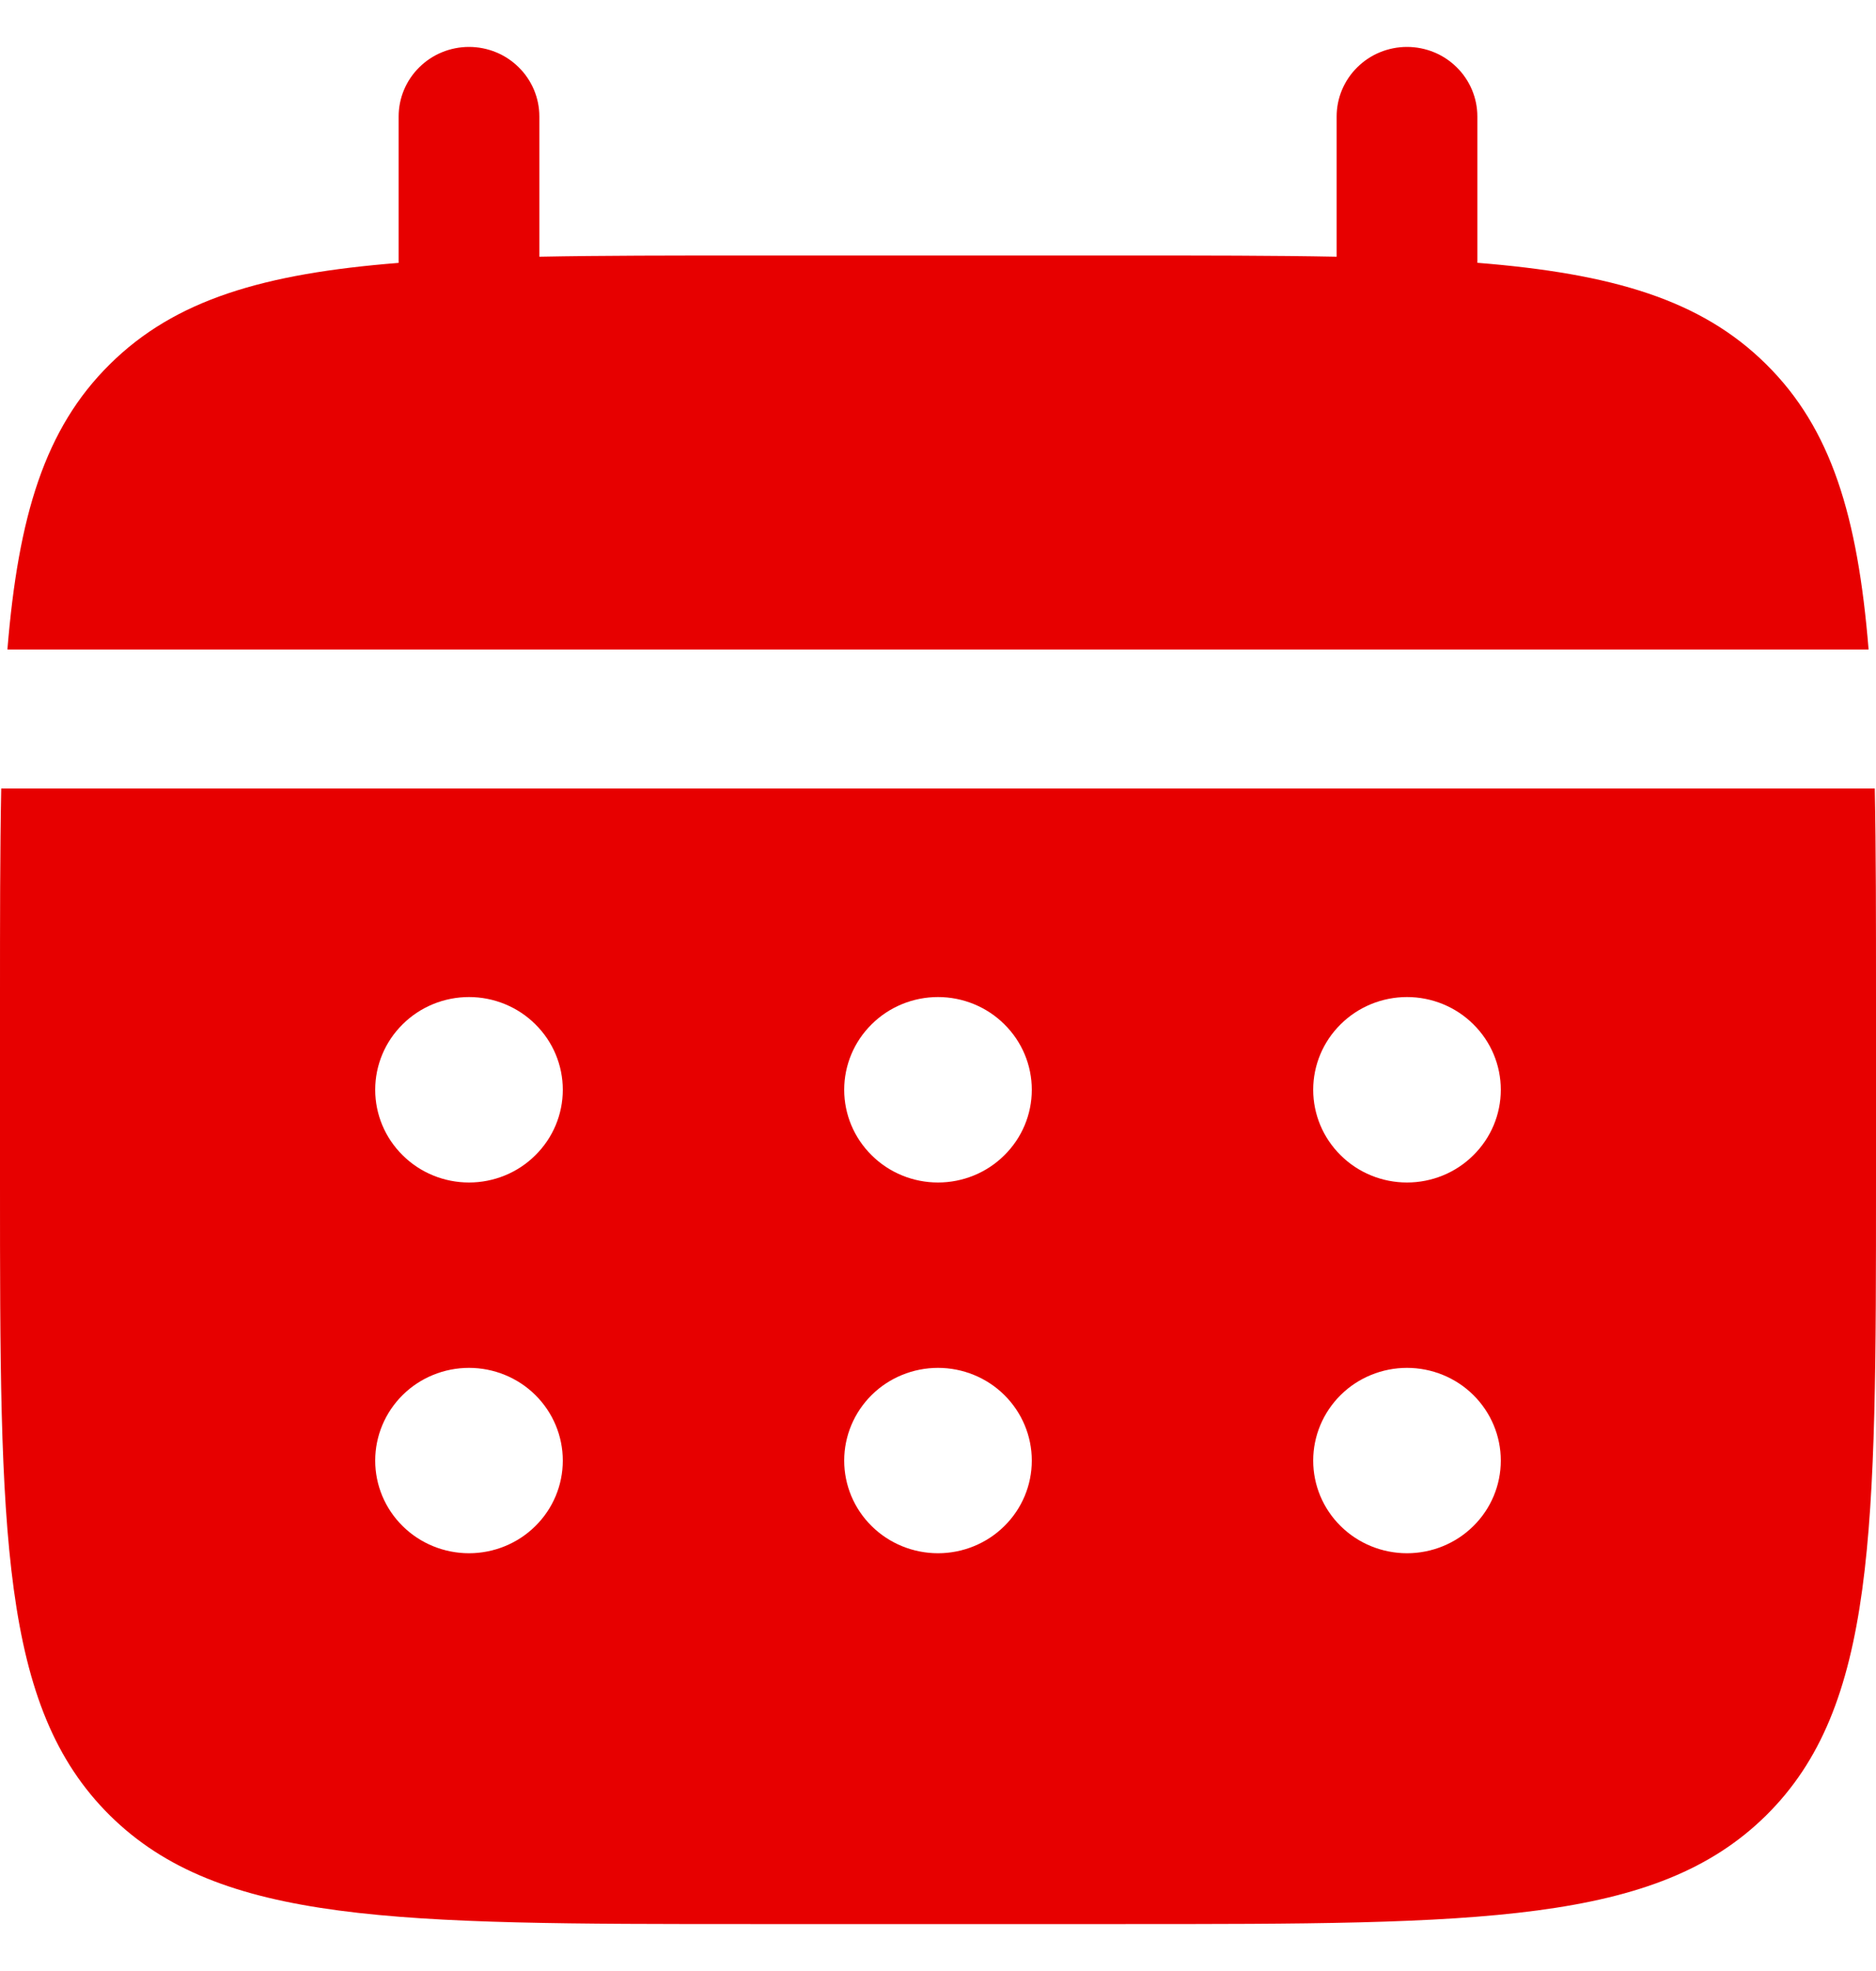
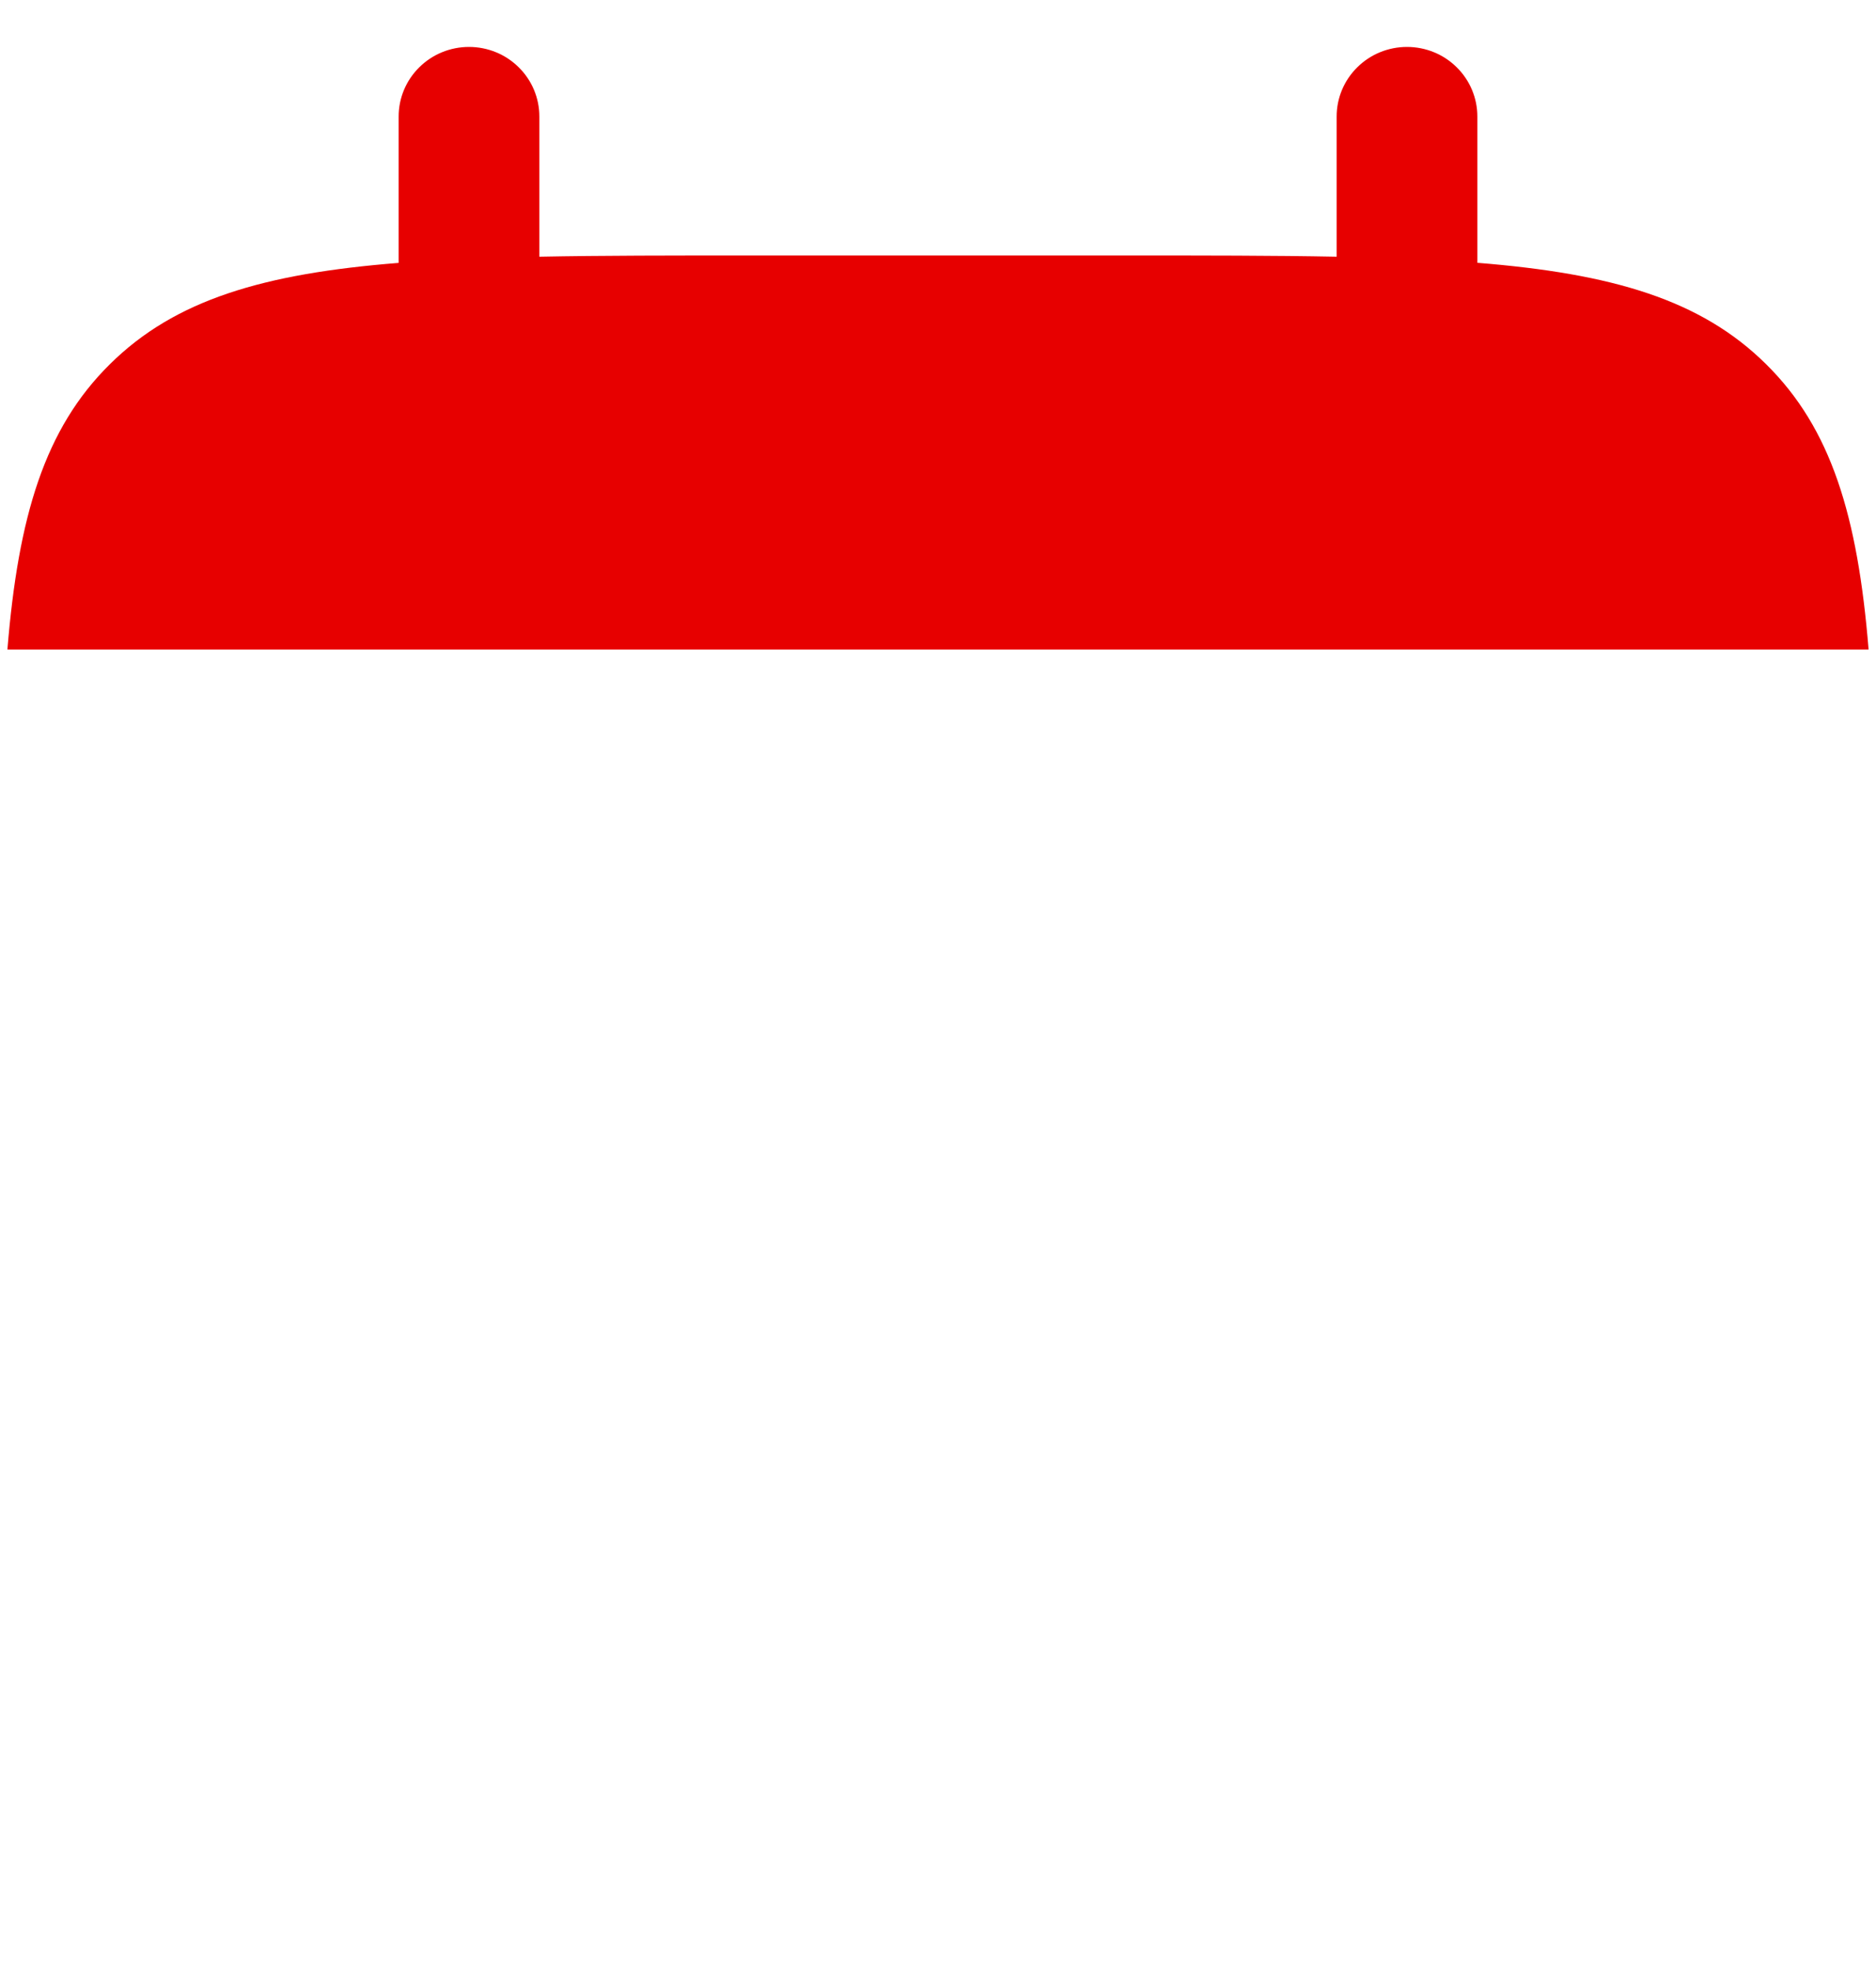
<svg xmlns="http://www.w3.org/2000/svg" width="20" height="21" viewBox="0 0 20 21" fill="none">
  <path d="M5.53 0.717C5.671 0.856 5.75 1.044 5.75 1.241V2.735C6.415 2.722 7.161 2.722 8 2.722H12C12.839 2.722 13.585 2.722 14.25 2.735V1.241C14.25 1.044 14.329 0.856 14.47 0.717C14.61 0.578 14.801 0.5 15 0.5C15.199 0.5 15.39 0.578 15.53 0.717C15.671 0.856 15.75 1.044 15.75 1.241V2.8C17.189 2.915 18.134 3.193 18.828 3.88C19.523 4.565 19.805 5.498 19.921 6.92H0.079C0.195 5.499 0.477 4.565 1.172 3.88C1.866 3.193 2.81 2.915 4.25 2.801V1.241C4.25 1.044 4.329 0.856 4.47 0.717C4.61 0.578 4.801 0.5 5 0.5C5.199 0.5 5.39 0.578 5.53 0.717Z" fill="#E70000" />
-   <path fill-rule="evenodd" clip-rule="evenodd" d="M0.013 8.401C0 9.058 0 9.795 0 10.623V12.599C0 16.323 0.001 18.185 1.172 19.343C2.343 20.5 4.229 20.5 8 20.5H12C15.771 20.5 17.656 20.499 18.828 19.343C20 18.186 20 16.323 20 12.599V10.623C20 9.795 20 9.058 19.987 8.401H0.013ZM15.707 12.309C15.52 12.495 15.265 12.599 15 12.599C14.735 12.599 14.48 12.495 14.293 12.309C14.105 12.124 14 11.873 14 11.611C14 11.349 14.105 11.098 14.293 10.913C14.48 10.727 14.735 10.623 15 10.623C15.265 10.623 15.52 10.727 15.707 10.913C15.895 11.098 16 11.349 16 11.611C16 11.873 15.895 12.124 15.707 12.309ZM15.707 16.26C15.52 16.445 15.265 16.549 15 16.549C14.735 16.549 14.48 16.445 14.293 16.26C14.105 16.075 14 15.824 14 15.562C14 15.3 14.105 15.049 14.293 14.863C14.48 14.678 14.735 14.574 15 14.574C15.265 14.574 15.52 14.678 15.707 14.863C15.895 15.049 16 15.3 16 15.562C16 15.824 15.895 16.075 15.707 16.26ZM10.707 12.309C10.895 12.124 11 11.873 11 11.611C11 11.349 10.895 11.098 10.707 10.913C10.52 10.727 10.265 10.623 10 10.623C9.735 10.623 9.48 10.727 9.293 10.913C9.105 11.098 9 11.349 9 11.611C9 11.873 9.105 12.124 9.293 12.309C9.48 12.495 9.735 12.599 10 12.599C10.265 12.599 10.52 12.495 10.707 12.309ZM10.707 16.26C10.895 16.075 11 15.824 11 15.562C11 15.3 10.895 15.049 10.707 14.863C10.52 14.678 10.265 14.574 10 14.574C9.735 14.574 9.48 14.678 9.293 14.863C9.105 15.049 9 15.3 9 15.562C9 15.824 9.105 16.075 9.293 16.26C9.48 16.445 9.735 16.549 10 16.549C10.265 16.549 10.52 16.445 10.707 16.26ZM5.707 12.309C5.52 12.495 5.265 12.599 5 12.599C4.735 12.599 4.48 12.495 4.293 12.309C4.105 12.124 4 11.873 4 11.611C4 11.349 4.105 11.098 4.293 10.913C4.48 10.727 4.735 10.623 5 10.623C5.265 10.623 5.52 10.727 5.707 10.913C5.895 11.098 6 11.349 6 11.611C6 11.873 5.895 12.124 5.707 12.309ZM5.707 16.26C5.52 16.445 5.265 16.549 5 16.549C4.735 16.549 4.48 16.445 4.293 16.26C4.105 16.075 4 15.824 4 15.562C4 15.3 4.105 15.049 4.293 14.863C4.48 14.678 4.735 14.574 5 14.574C5.265 14.574 5.52 14.678 5.707 14.863C5.895 15.049 6 15.3 6 15.562C6 15.824 5.895 16.075 5.707 16.26Z" fill="#E70000" />
</svg>